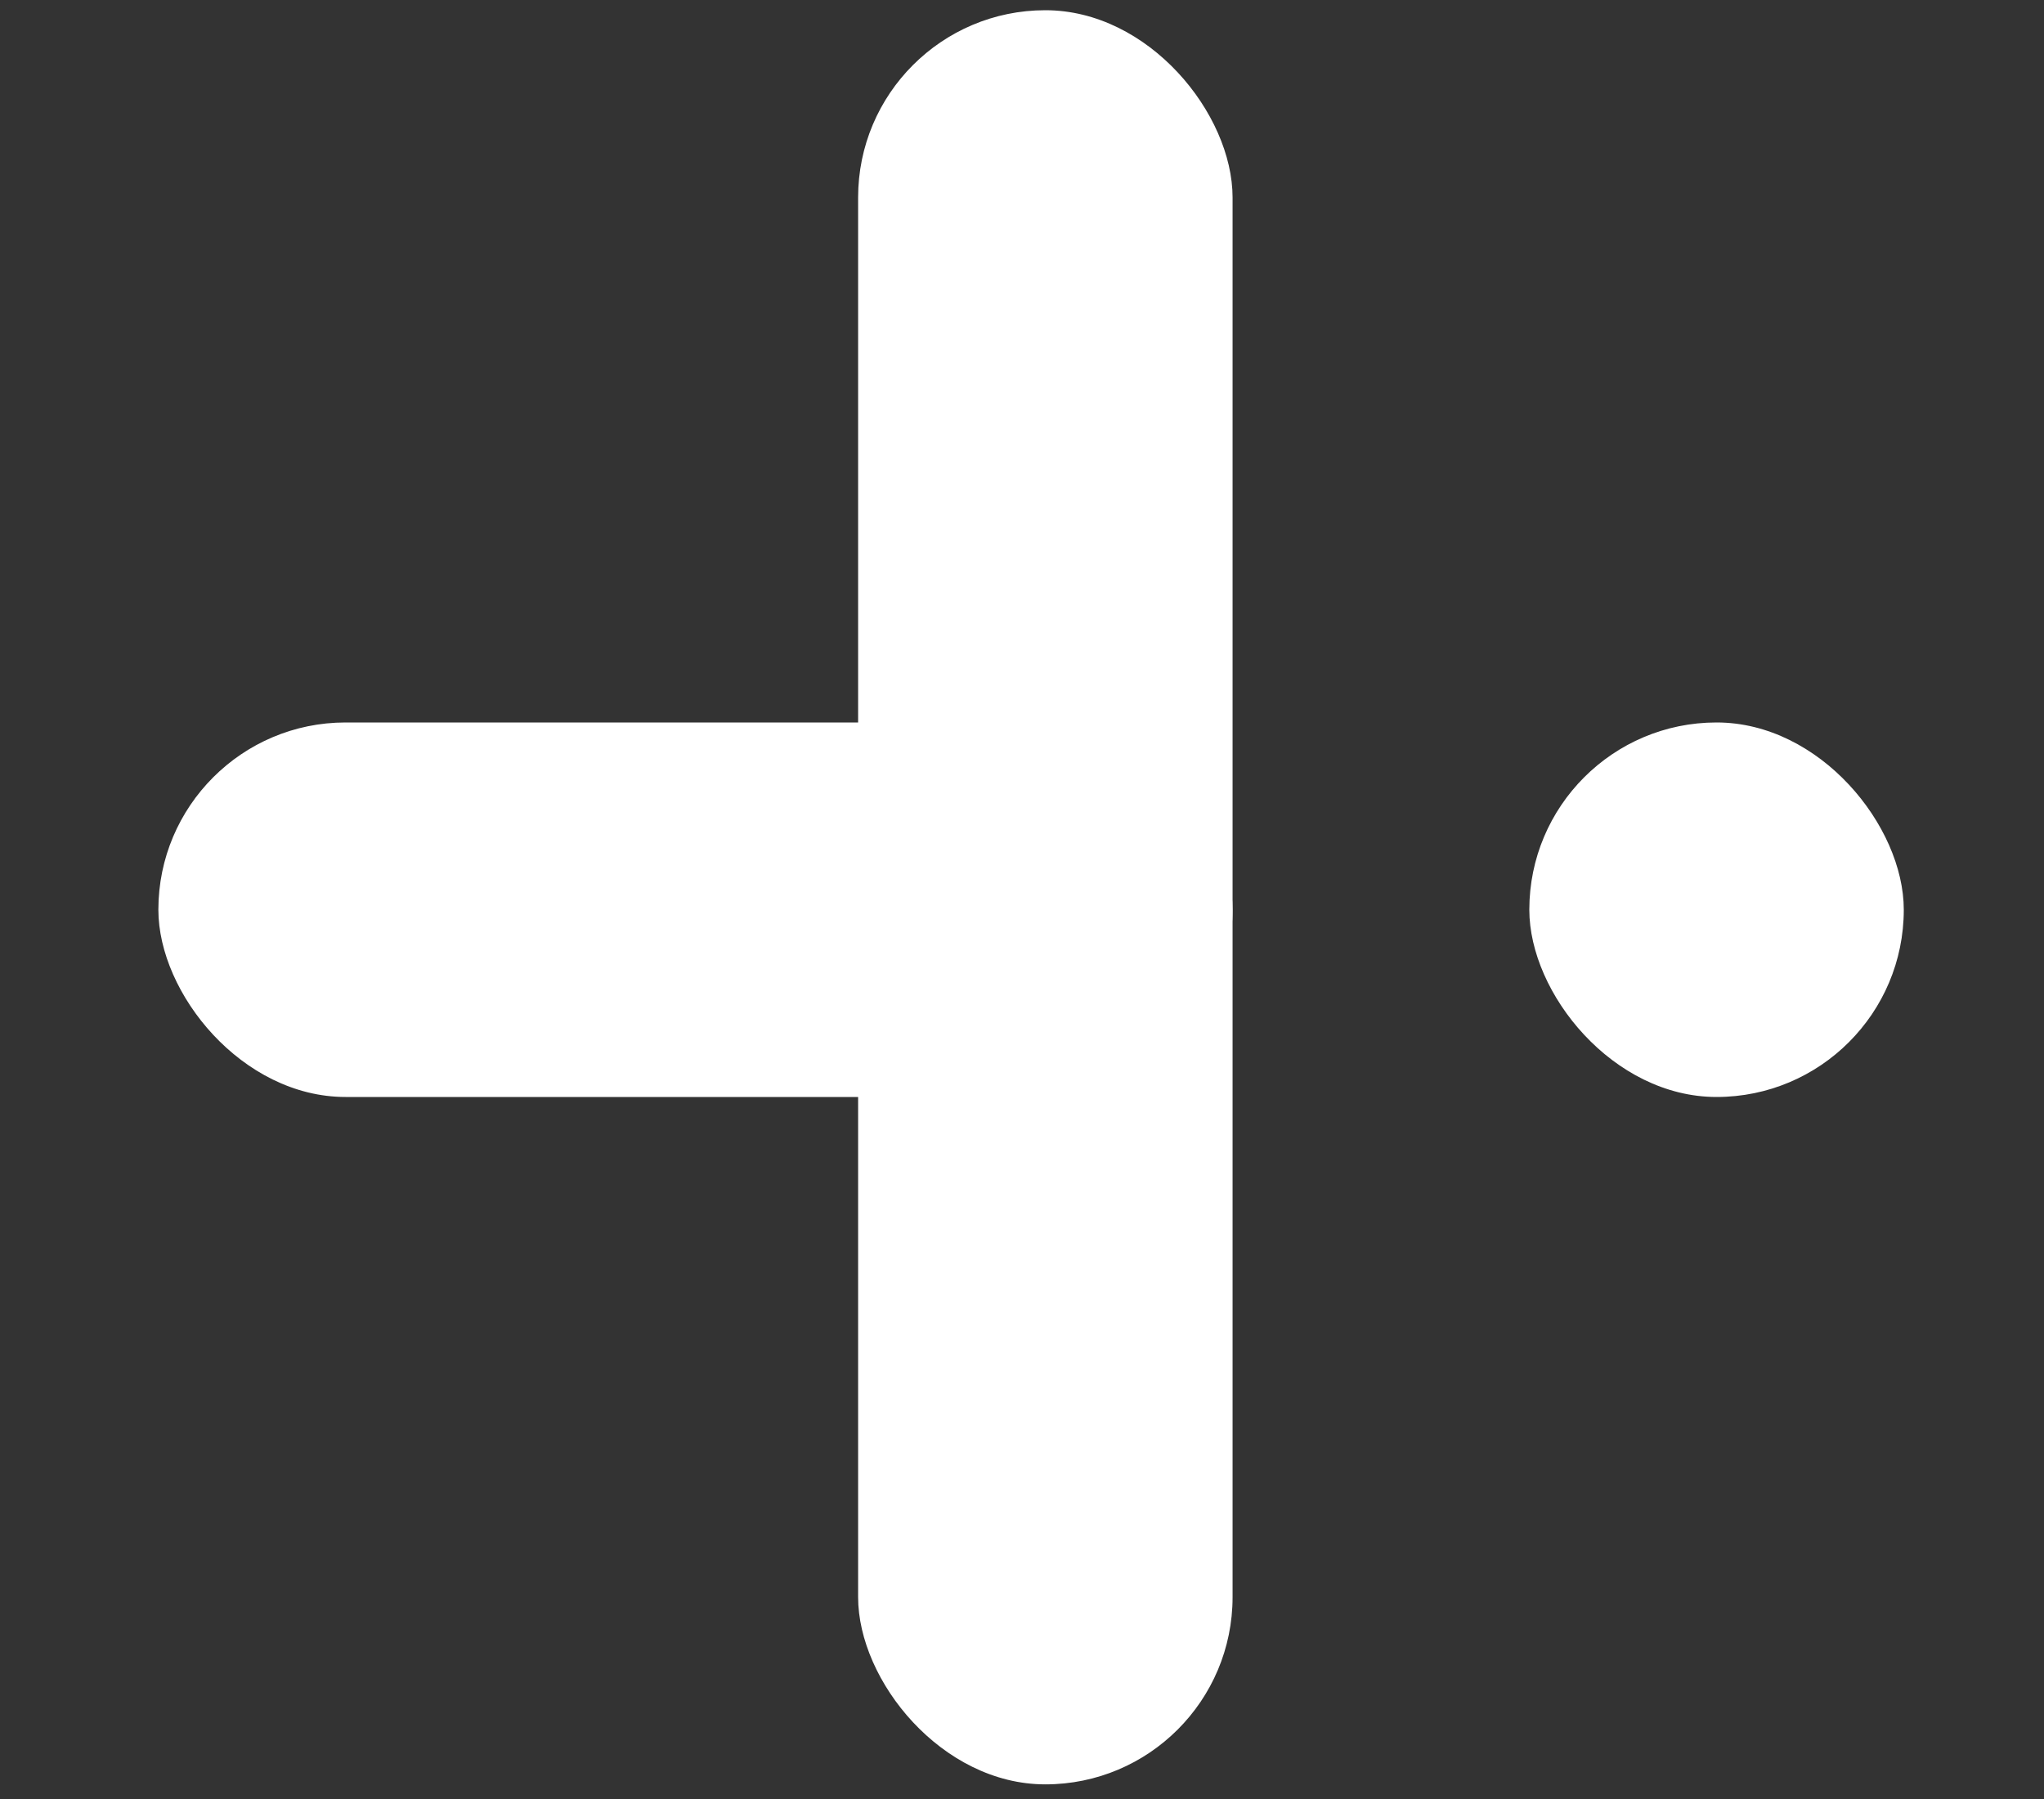
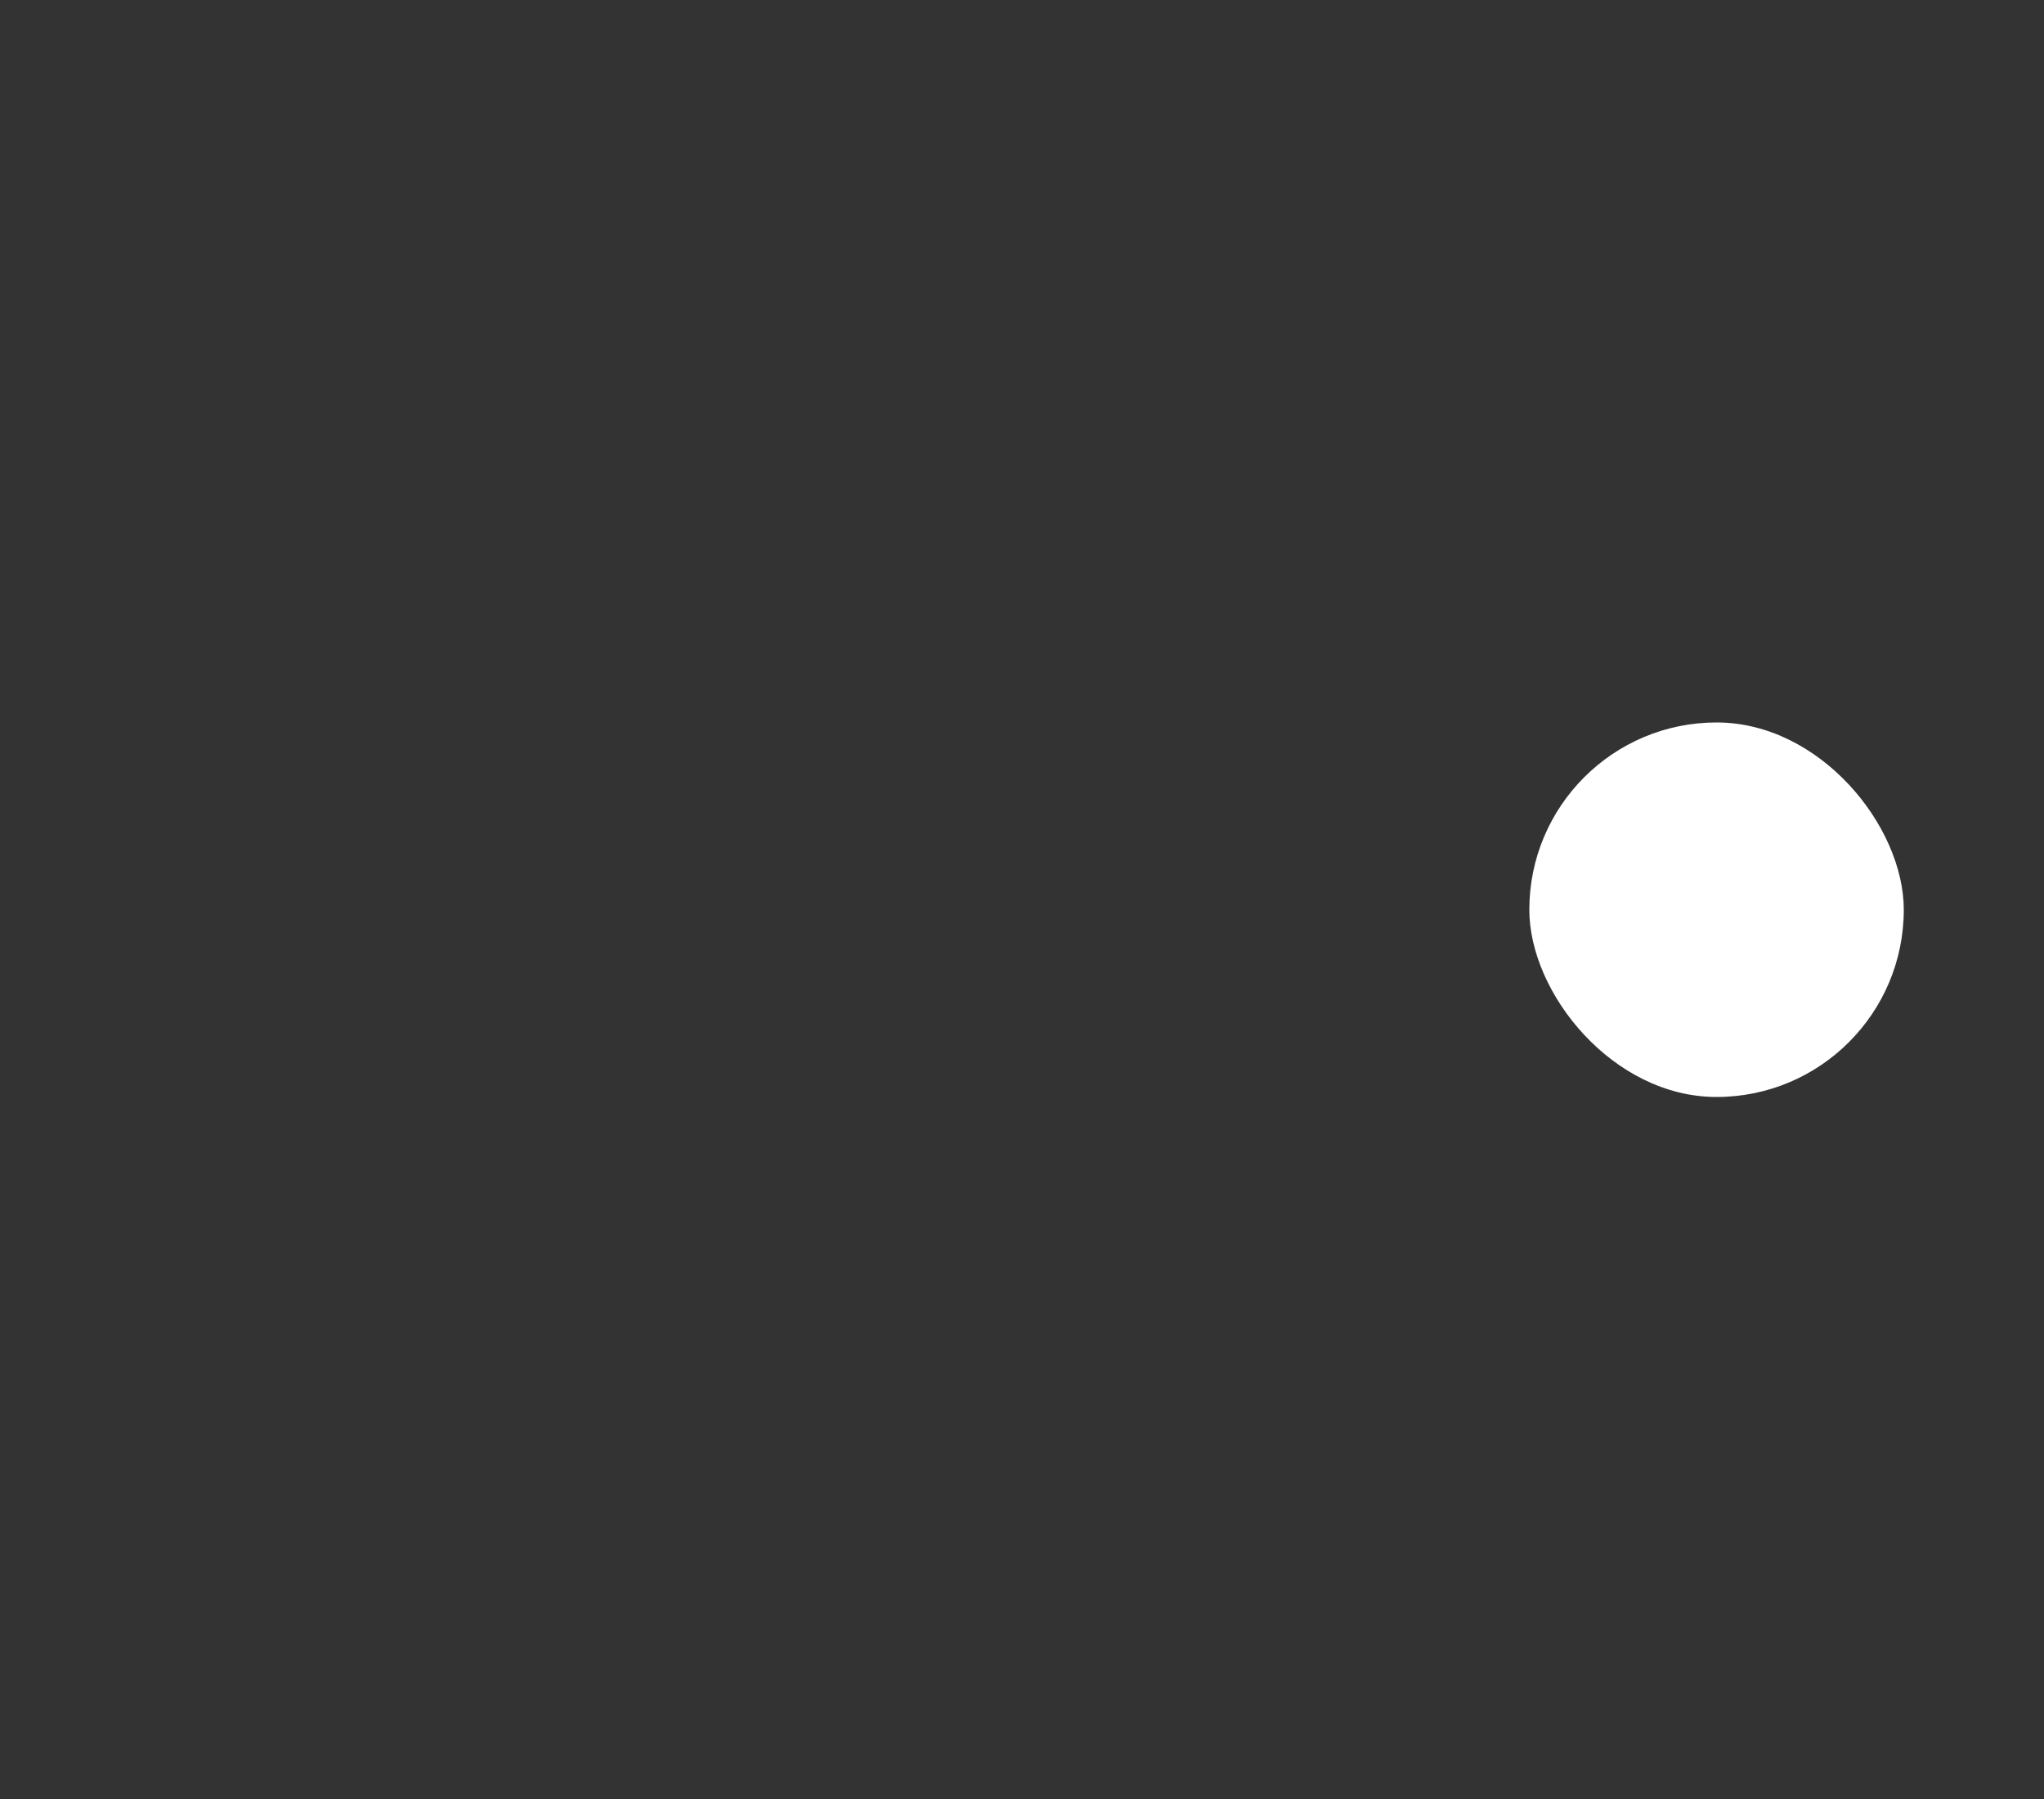
<svg xmlns="http://www.w3.org/2000/svg" width="50" height="44" viewBox="0 0 50 44" fill="none">
  <rect x="0" y="0" width="50" height="44" fill="#333333" stroke="none" />
-   <rect x="3.874" y="17.67" width="26.276" height="9.16" rx="4.58" fill="white" />
  <rect x="37.41" y="17.67" width="9.16" height="9.16" rx="4.58" fill="white" />
-   <rect x="20.991" y="0.25" width="9.16" height="43.392" rx="4.58" fill="white" />
</svg>